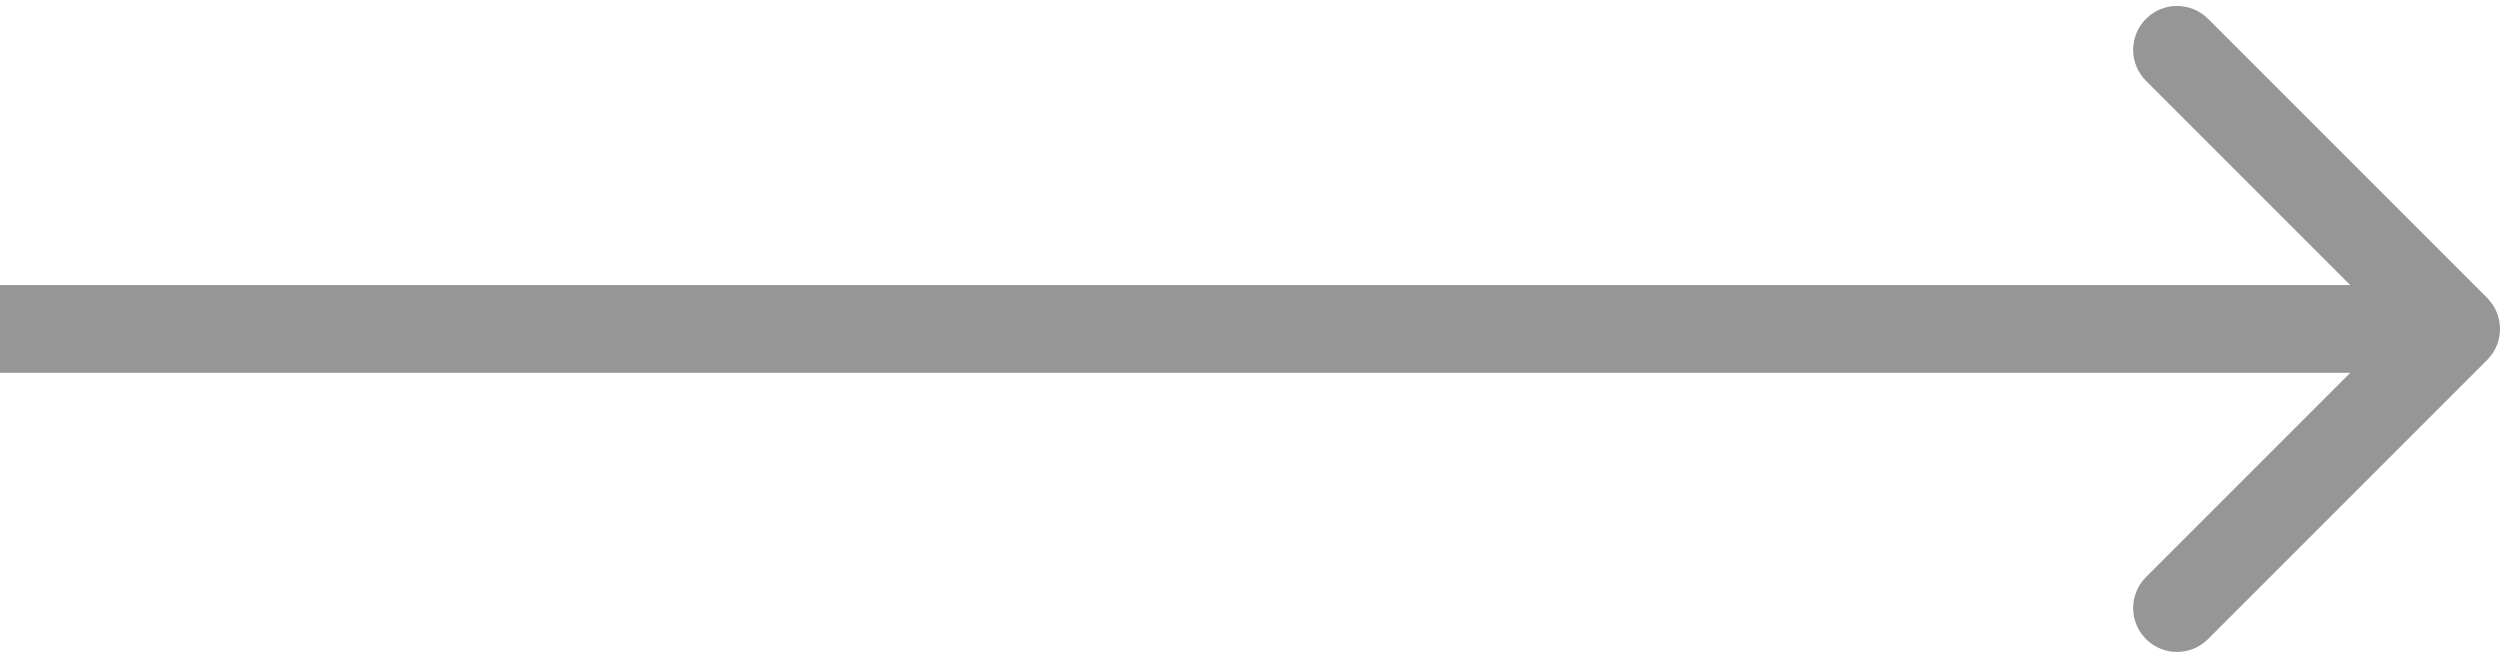
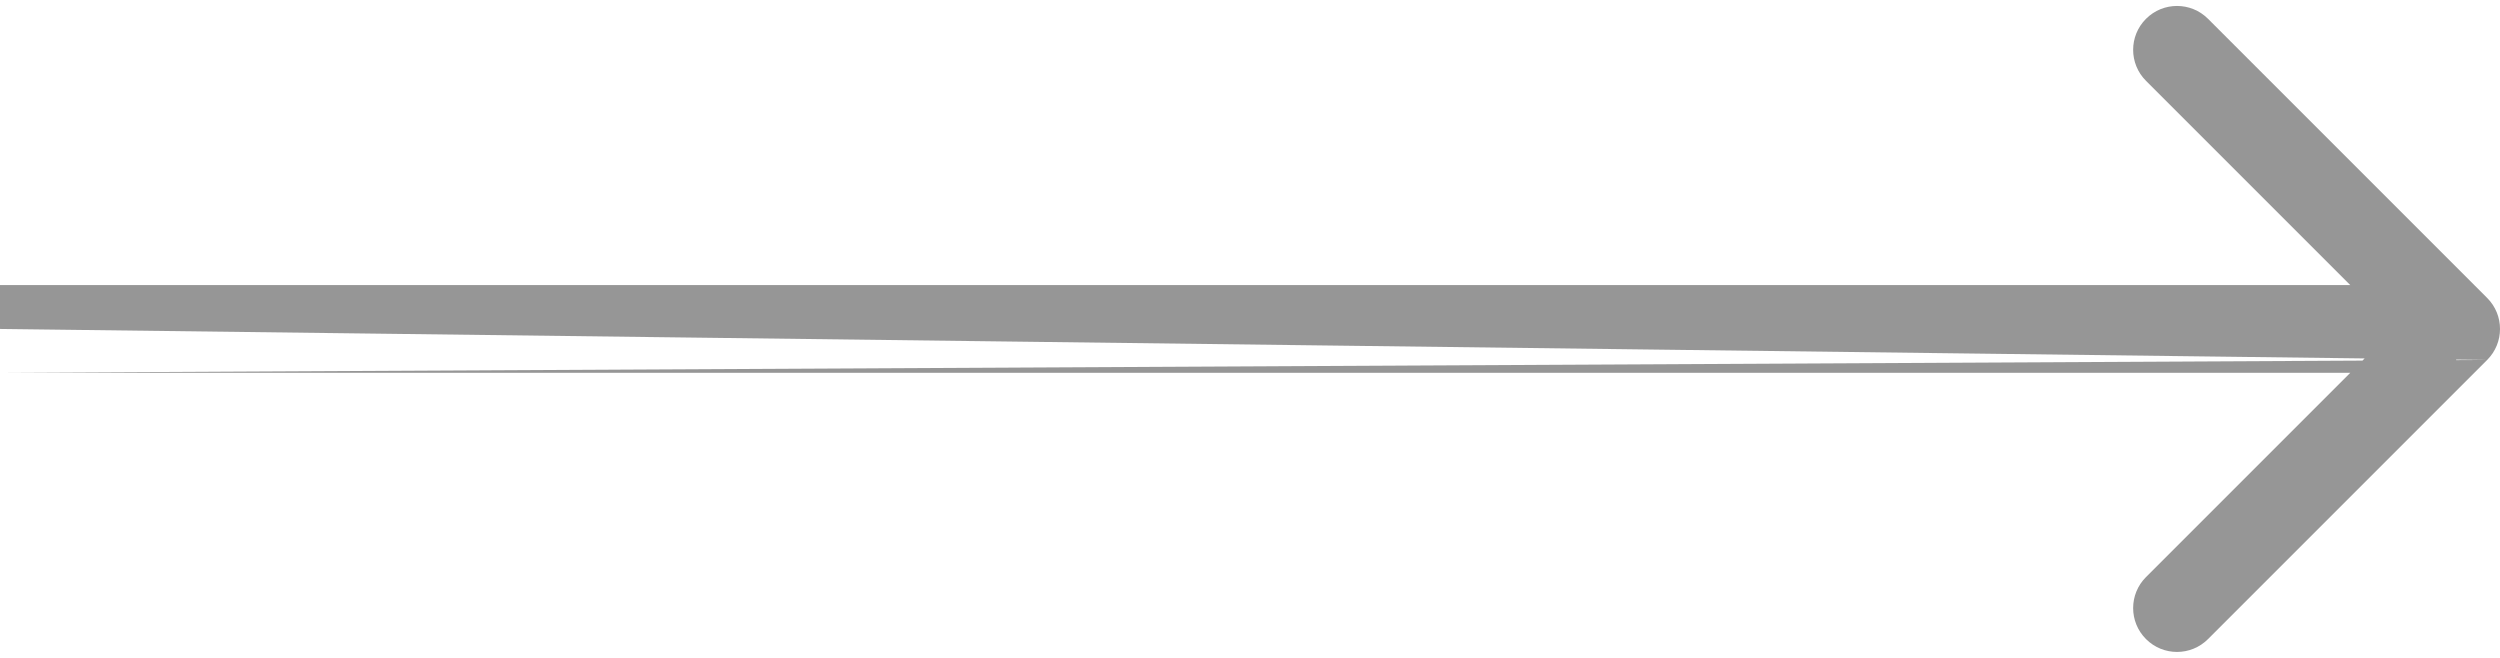
<svg xmlns="http://www.w3.org/2000/svg" width="57" height="15" viewBox="0 0 57 15" fill="none">
-   <path d="M56.707 8.207C57.098 7.817 57.098 7.183 56.707 6.793L50.343 0.429C49.953 0.038 49.319 0.038 48.929 0.429C48.538 0.819 48.538 1.453 48.929 1.843L54.586 7.5L48.929 13.157C48.538 13.547 48.538 14.181 48.929 14.571C49.319 14.962 49.953 14.962 50.343 14.571L56.707 8.207ZM0 7.5L8.74228e-08 8.5L56 8.5L56 7.5L56 6.5L-8.74228e-08 6.5L0 7.5Z" fill="#969696" />
+   <path d="M56.707 8.207C57.098 7.817 57.098 7.183 56.707 6.793L50.343 0.429C49.953 0.038 49.319 0.038 48.929 0.429C48.538 0.819 48.538 1.453 48.929 1.843L54.586 7.5L48.929 13.157C48.538 13.547 48.538 14.181 48.929 14.571C49.319 14.962 49.953 14.962 50.343 14.571L56.707 8.207ZL8.74228e-08 8.5L56 8.5L56 7.5L56 6.5L-8.74228e-08 6.5L0 7.5Z" fill="#969696" />
</svg>